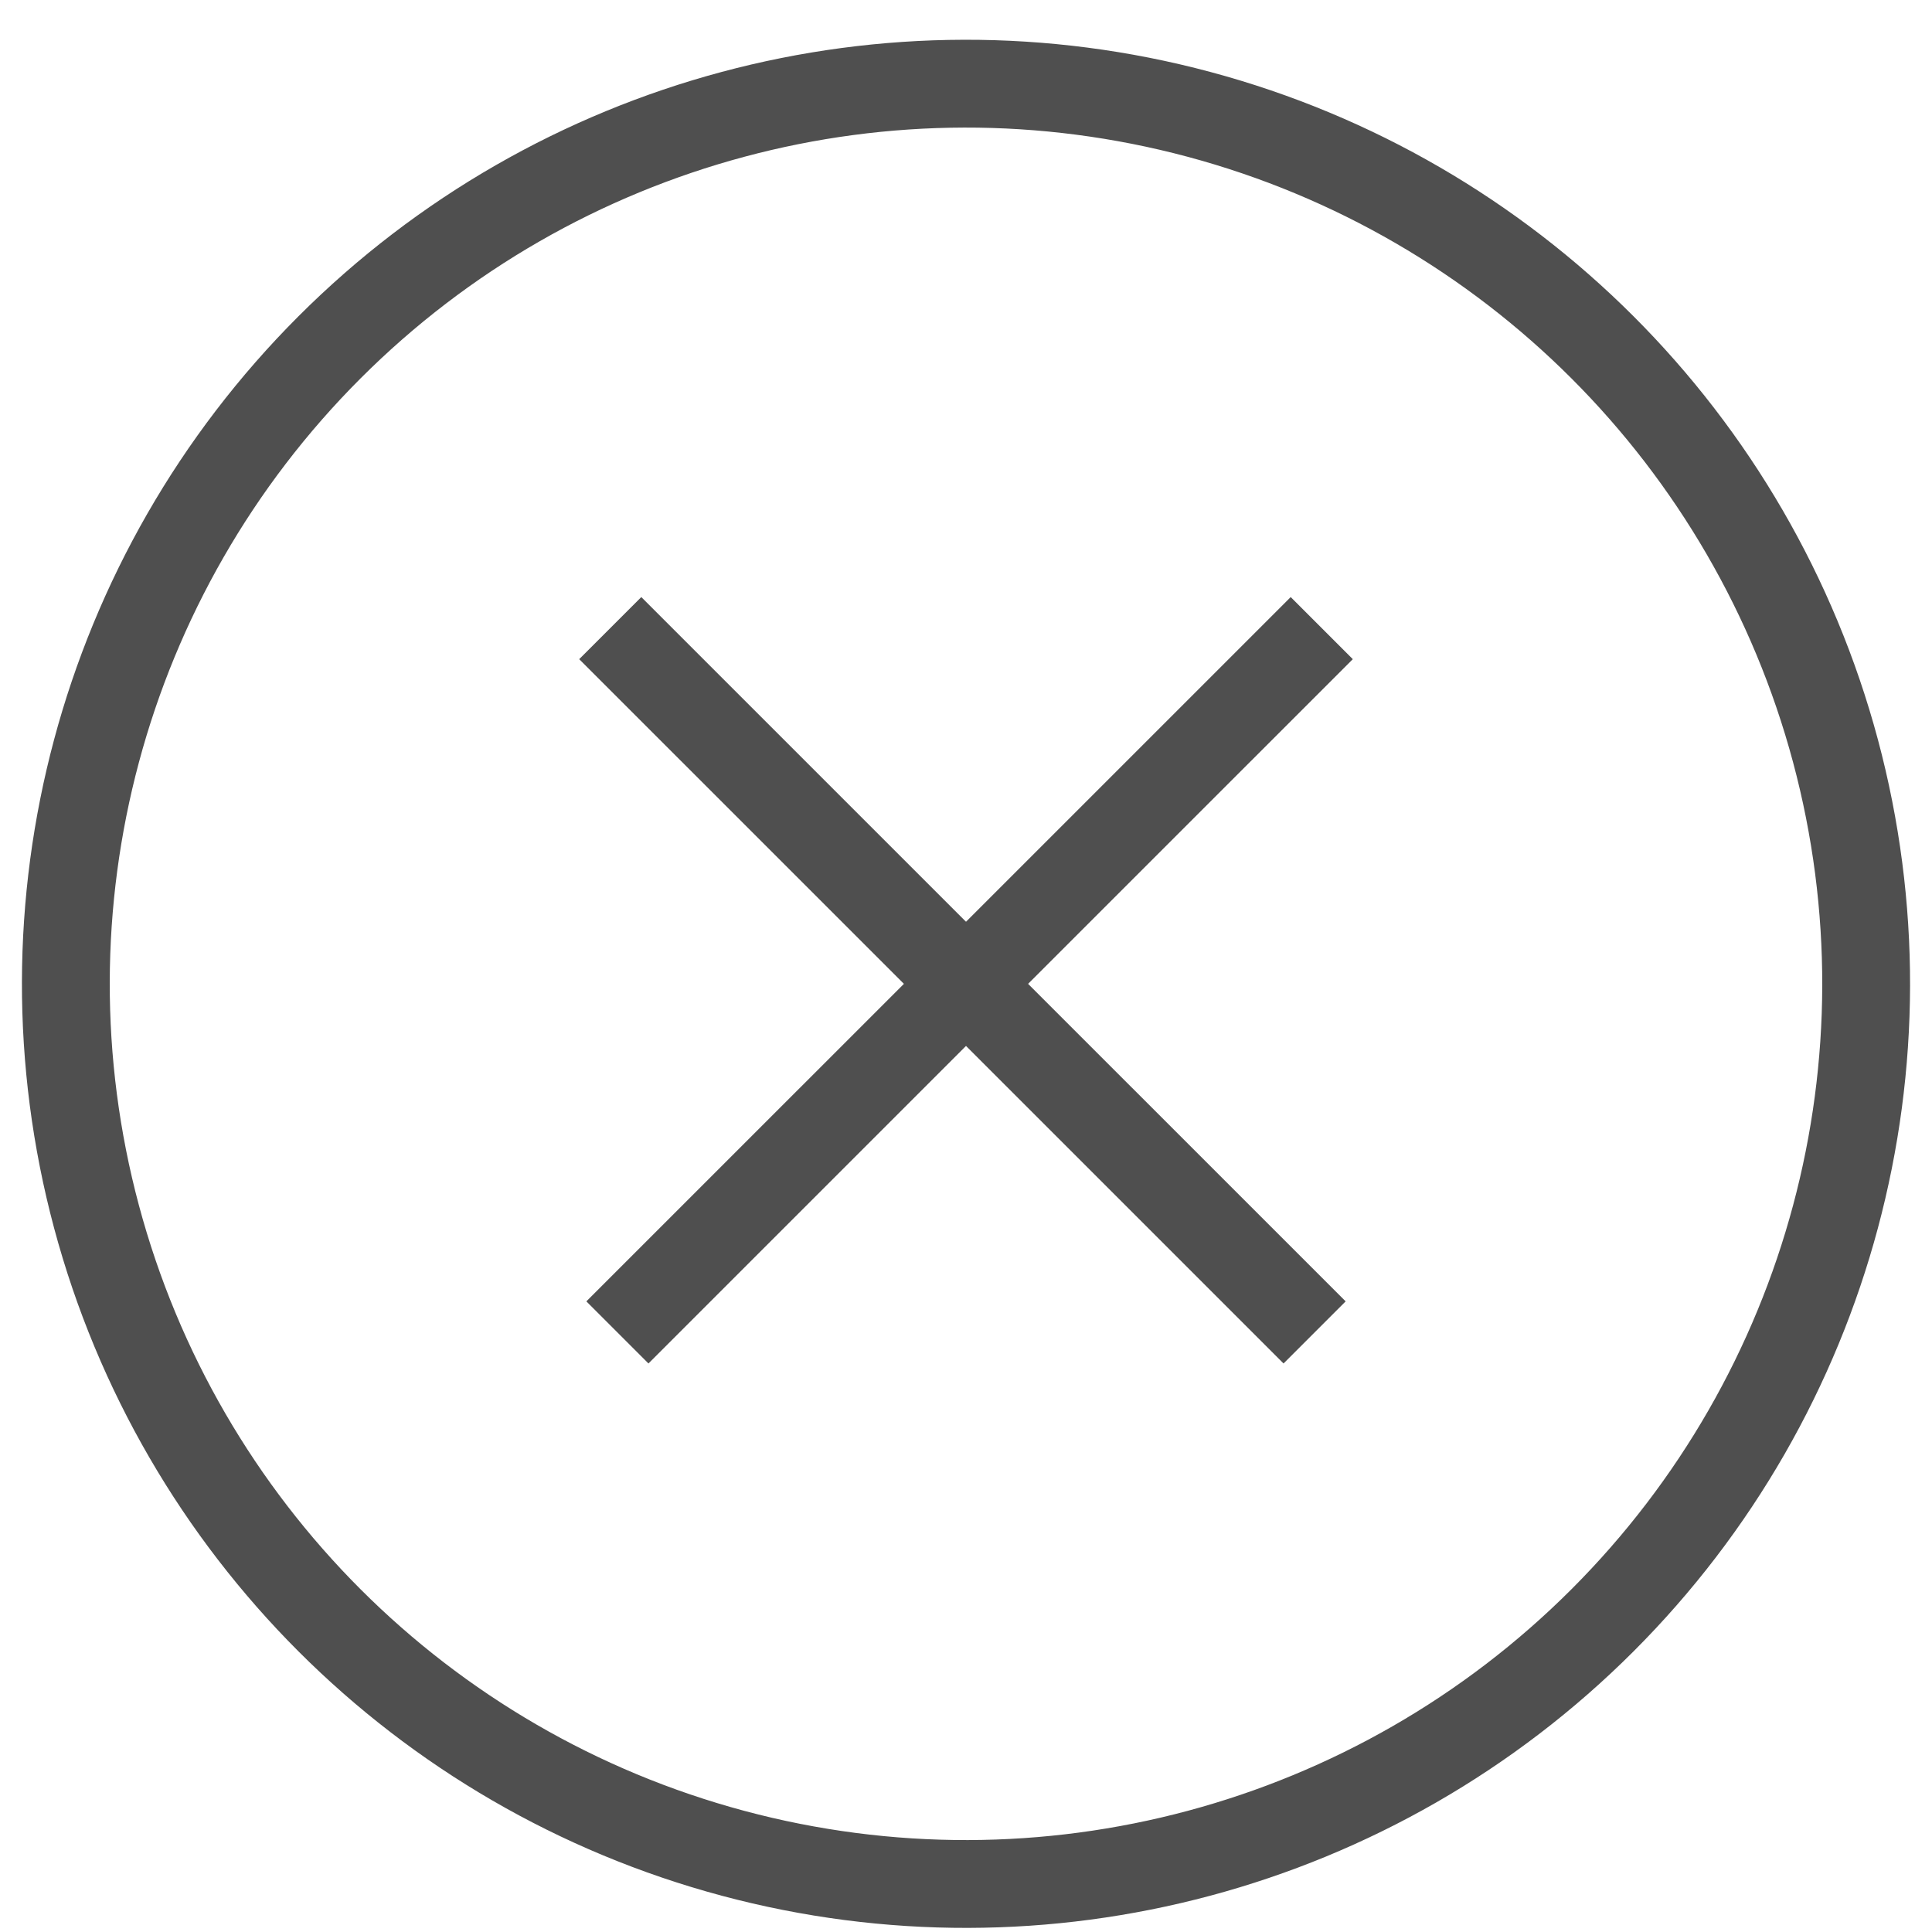
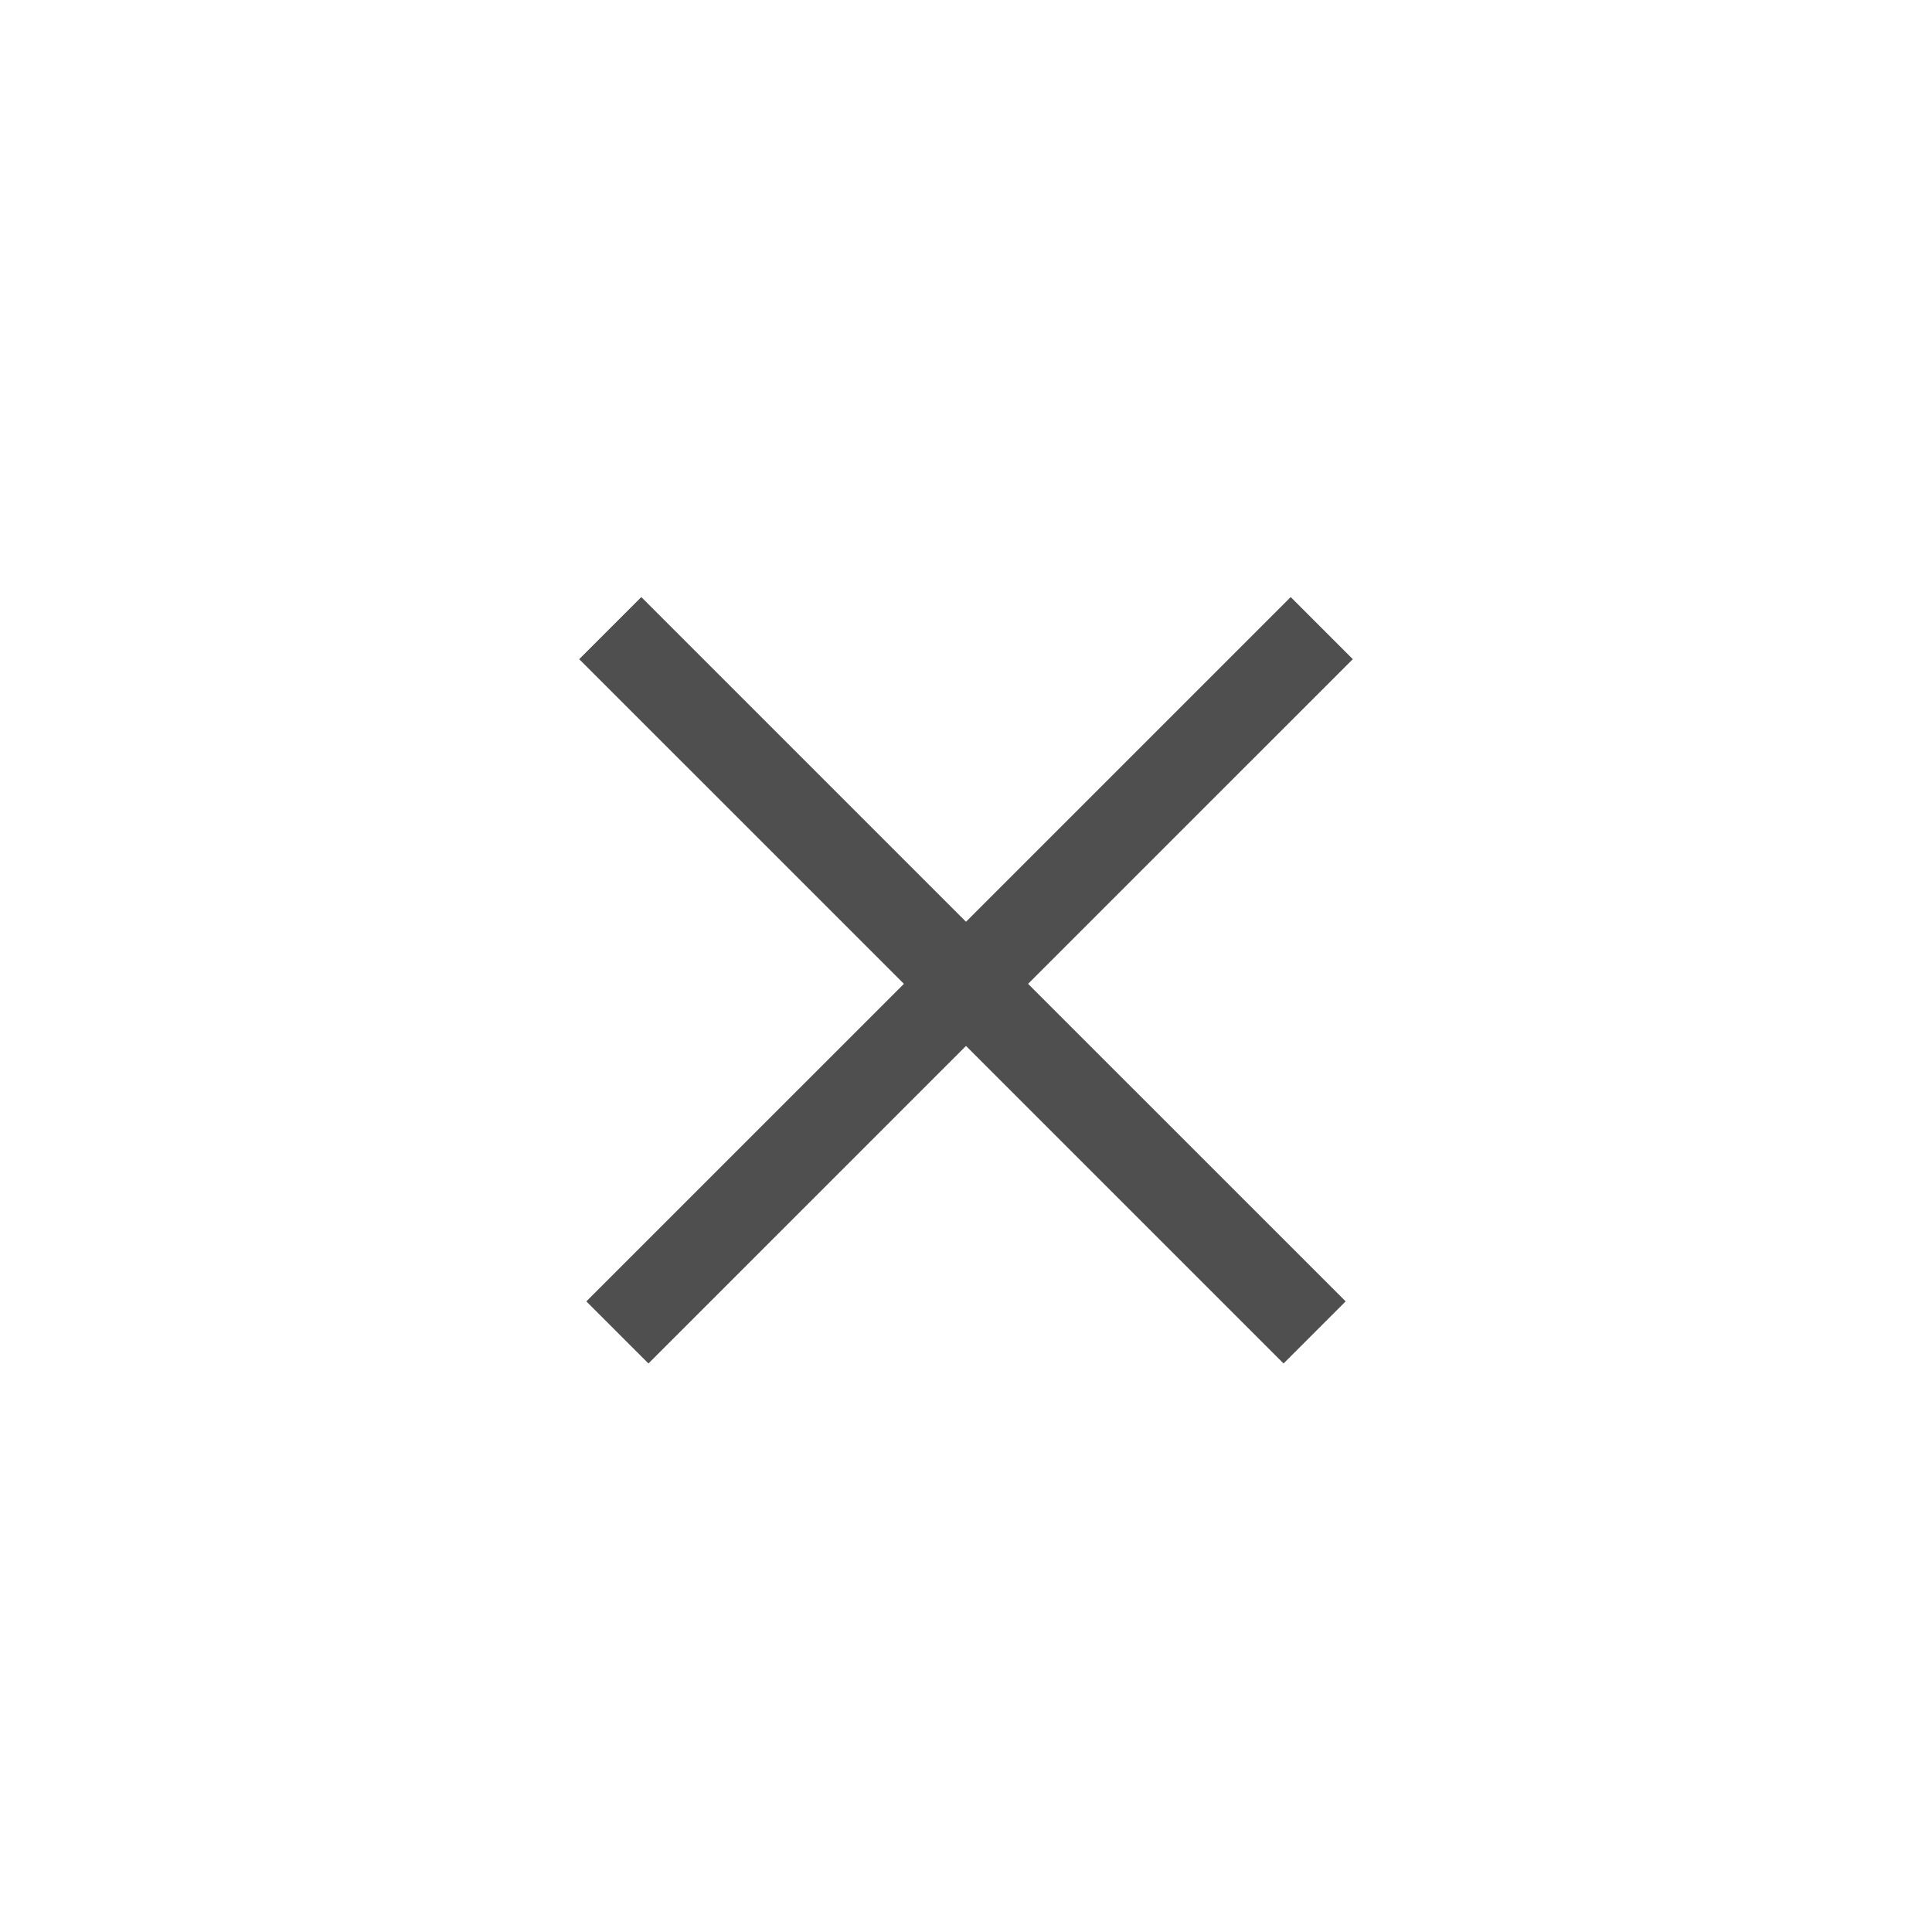
<svg xmlns="http://www.w3.org/2000/svg" width="44" height="44" viewBox="0 0 44 44" fill="none">
  <g clip-path="url(#clip0_349_727)">
-     <circle cx="22" cy="22.406" r="20.5" transform="rotate(45 22 22.406)" stroke="#4F4F4F" stroke-width="2" />
    <path d="M13.898 14.305L29.939 30.345" stroke="#4F4F4F" stroke-width="2" />
    <path d="M30.102 14.305L14.061 30.345" stroke="#4F4F4F" stroke-width="2" />
  </g>
  <defs>
    <clipPath id="clip0_349_727">
      <rect width="44" height="44" fill="white" />
    </clipPath>
  </defs>
</svg>